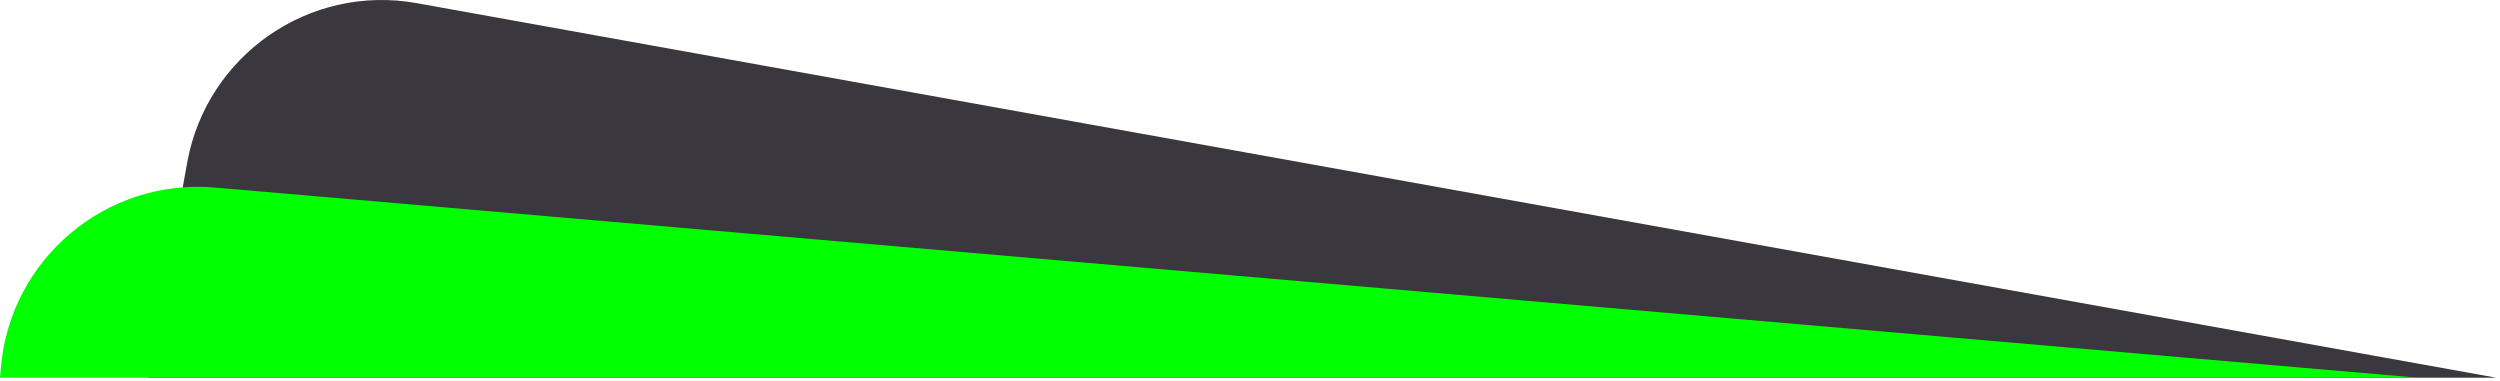
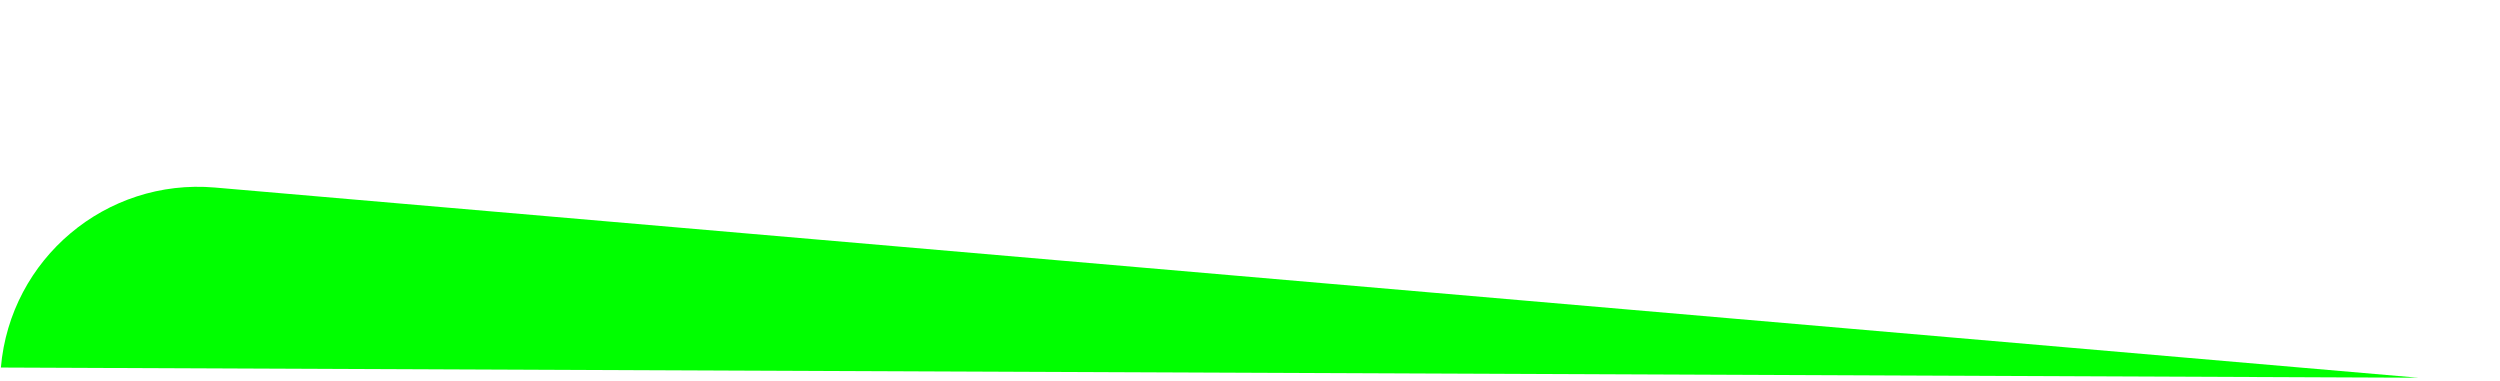
<svg xmlns="http://www.w3.org/2000/svg" width="354" height="54" viewBox="0 0 354 54" fill="none">
  <g clip-path="url(#clip0_182_551)">
-     <path d="M26.503 23.041C29.244 7.822 43.804 -2.293 59.023 0.448L353.465 53.484H21.02L26.503 23.041Z" fill="#3A373F" />
-     <path d="M0.124 52.043C1.454 36.636 15.022 25.225 30.429 26.555L342.395 53.484H0L0.124 52.043Z" fill="#00FF00" />
+     <path d="M0.124 52.043C1.454 36.636 15.022 25.225 30.429 26.555L342.395 53.484L0.124 52.043Z" fill="#00FF00" />
  </g>
  <defs>
    <clipPath id="clip0_182_551">
      <rect width="354" height="54" fill="white" />
    </clipPath>
  </defs>
</svg>